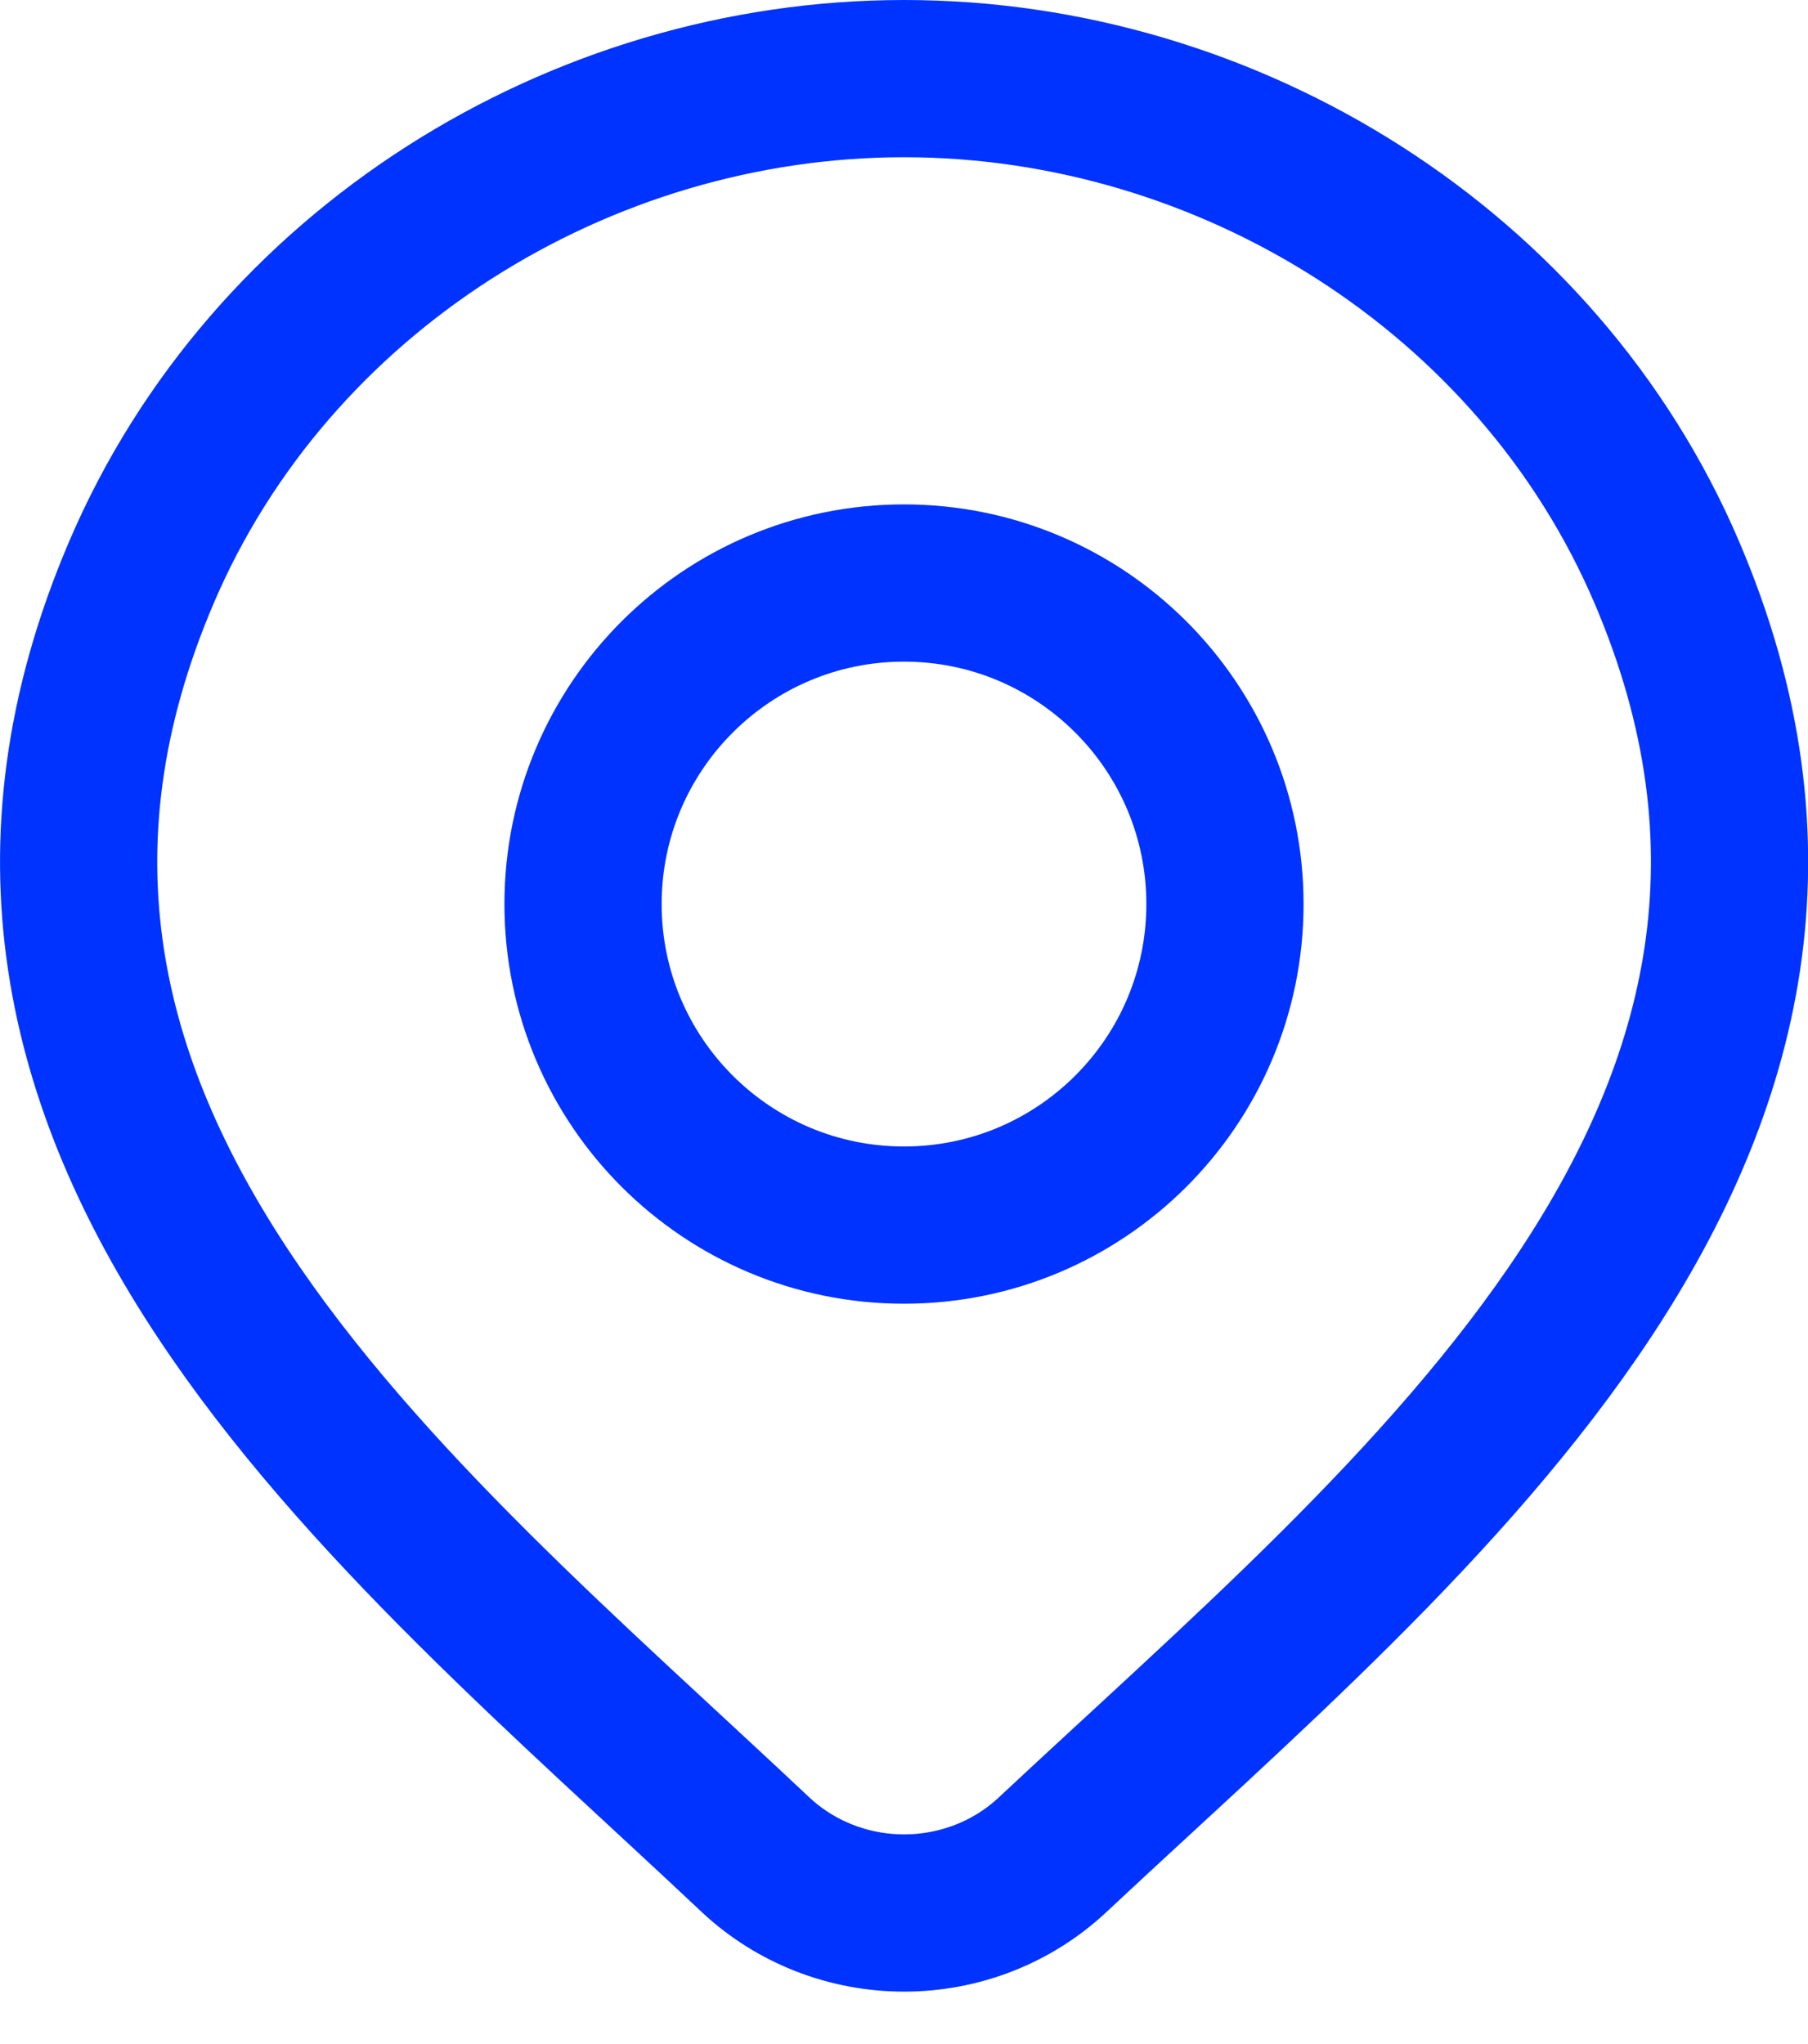
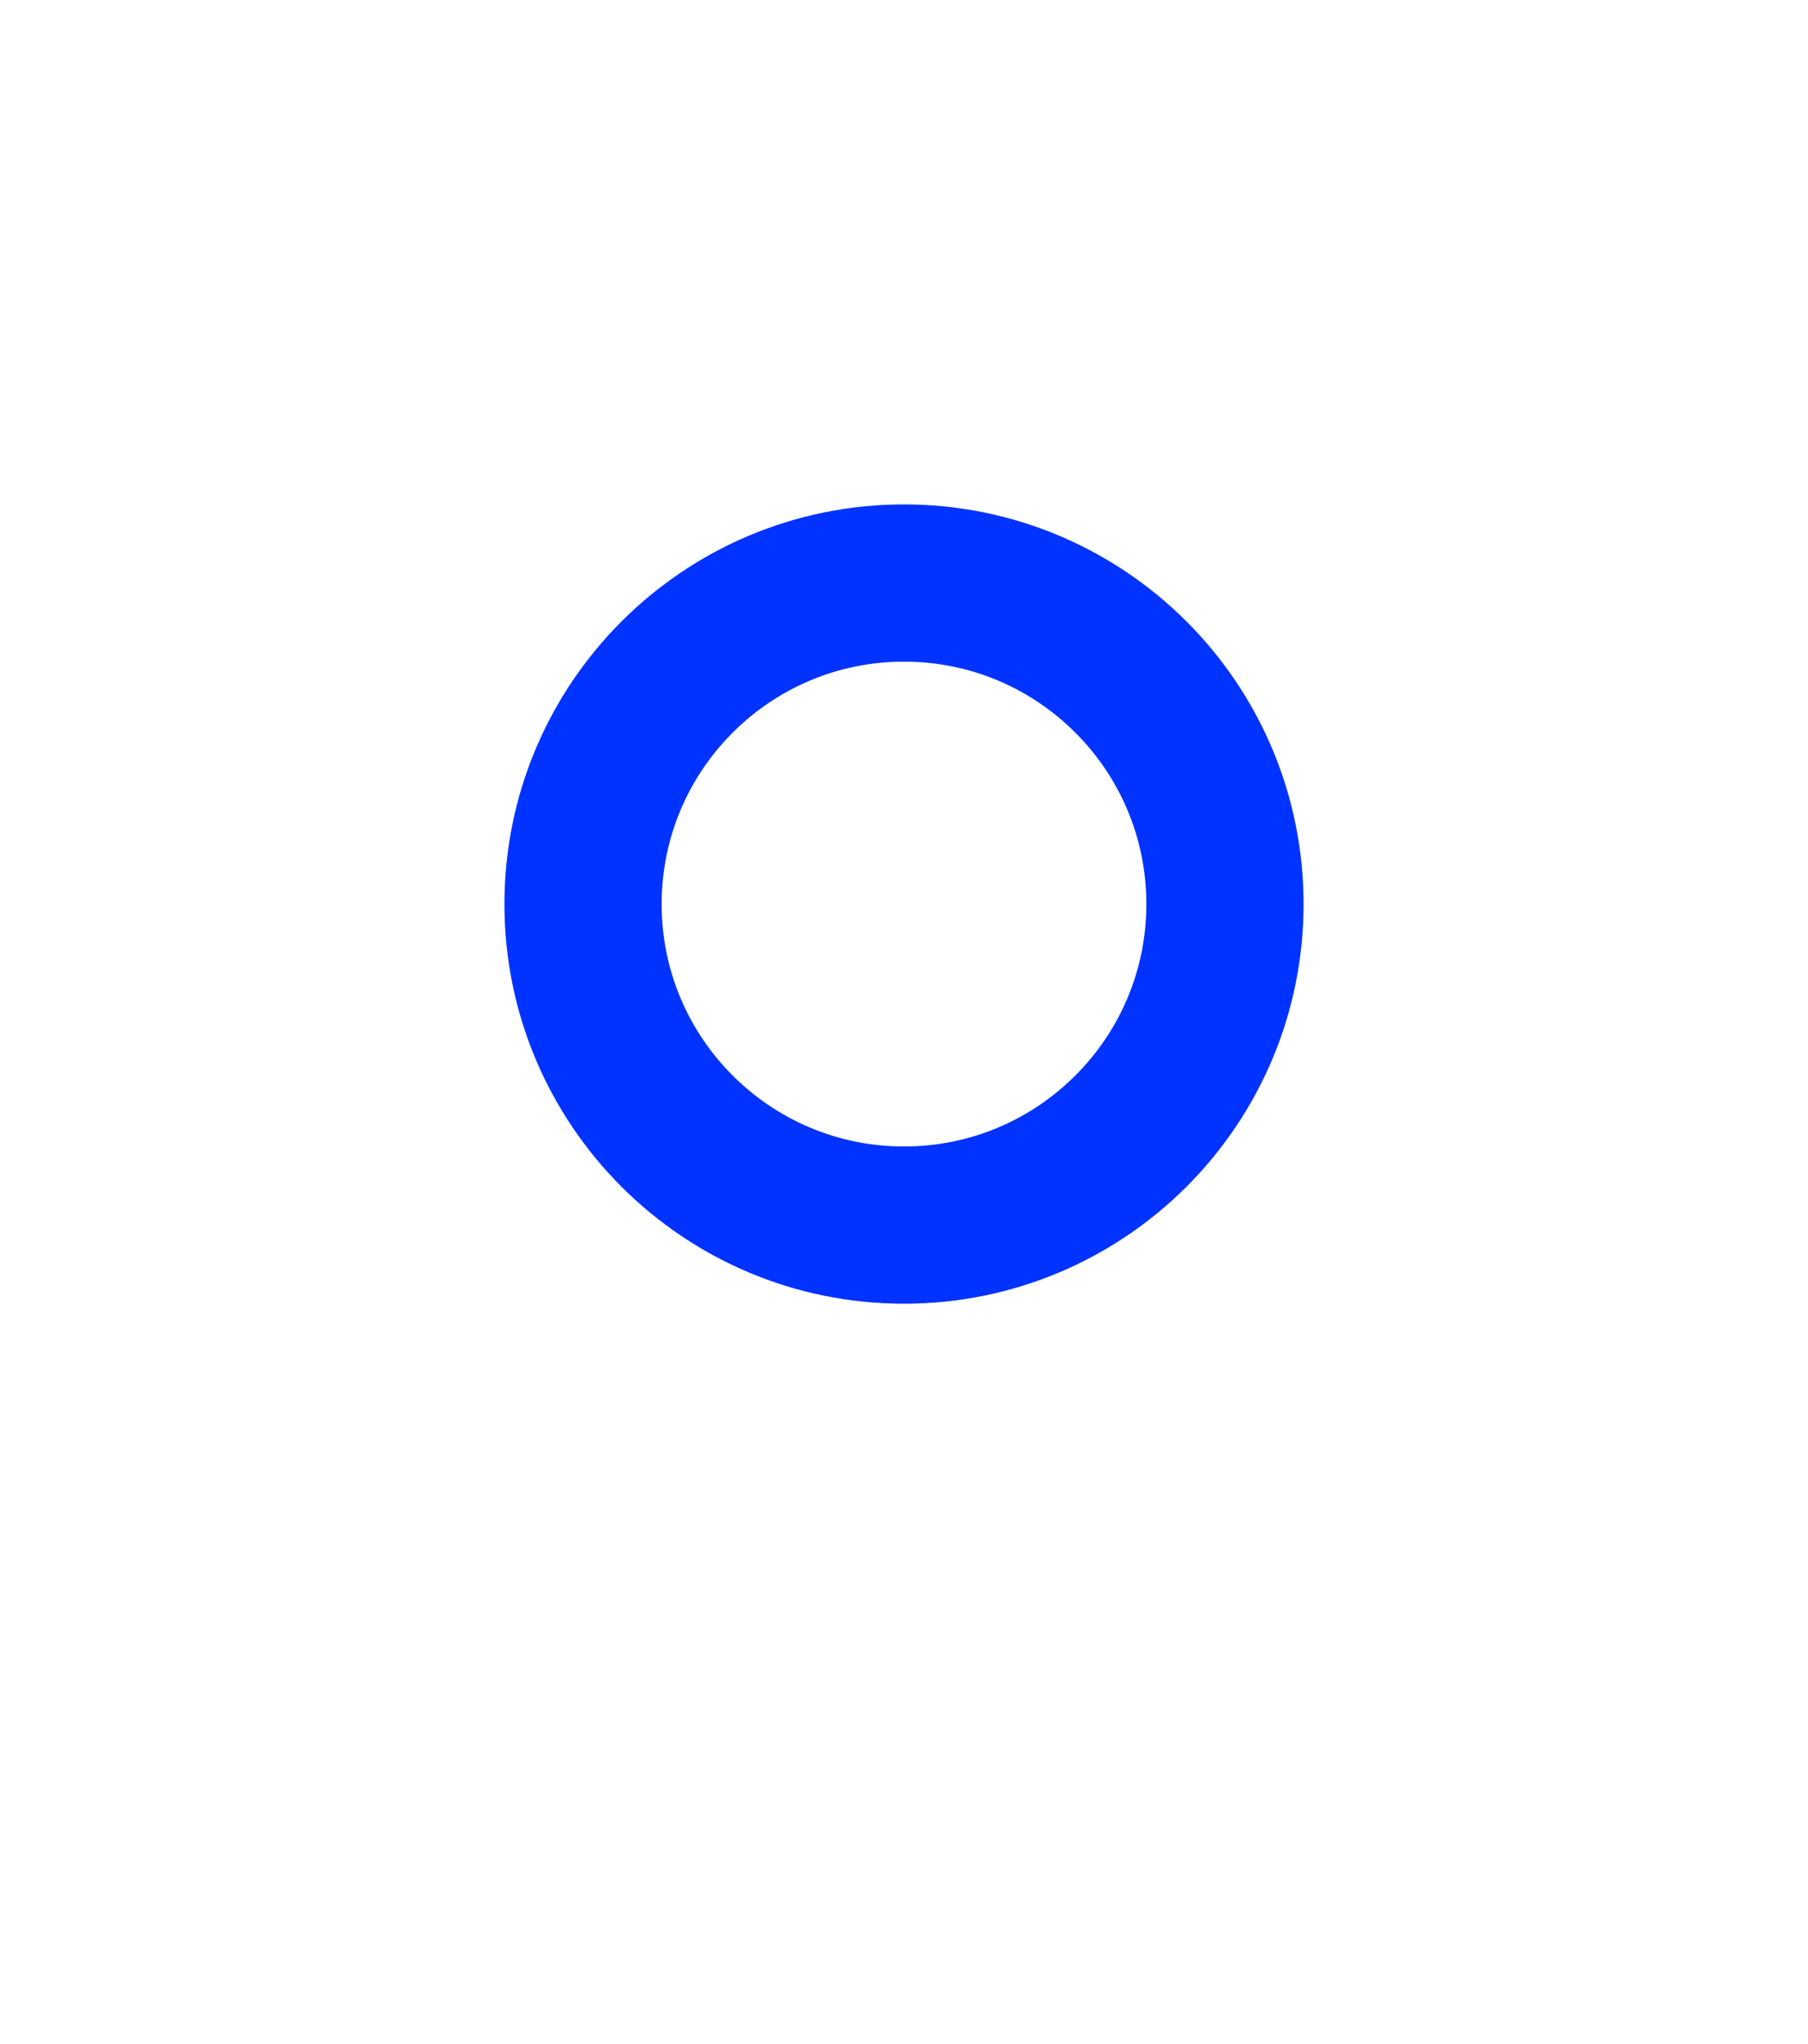
<svg xmlns="http://www.w3.org/2000/svg" fill="none" height="100%" overflow="visible" preserveAspectRatio="none" style="display: block;" viewBox="0 0 23 26" width="100%">
  <g id="elements">
-     <path d="M13.387 23.595C12.881 24.068 12.205 24.333 11.501 24.333C10.797 24.333 10.121 24.068 9.615 23.595C4.982 19.23 -1.227 14.354 1.801 7.276C3.438 3.449 7.368 1 11.501 1C15.634 1 19.565 3.449 21.202 7.276C24.226 14.345 18.032 19.245 13.387 23.595Z" id="Vector" stroke="#0033FF" stroke-width="2" />
    <path d="M15.583 11.5C15.583 13.755 13.755 15.583 11.5 15.583C9.245 15.583 7.417 13.755 7.417 11.5C7.417 9.245 9.245 7.416 11.5 7.416C13.755 7.416 15.583 9.245 15.583 11.5Z" id="Ellipse 1590" stroke="#0033FF" stroke-width="2" />
  </g>
</svg>